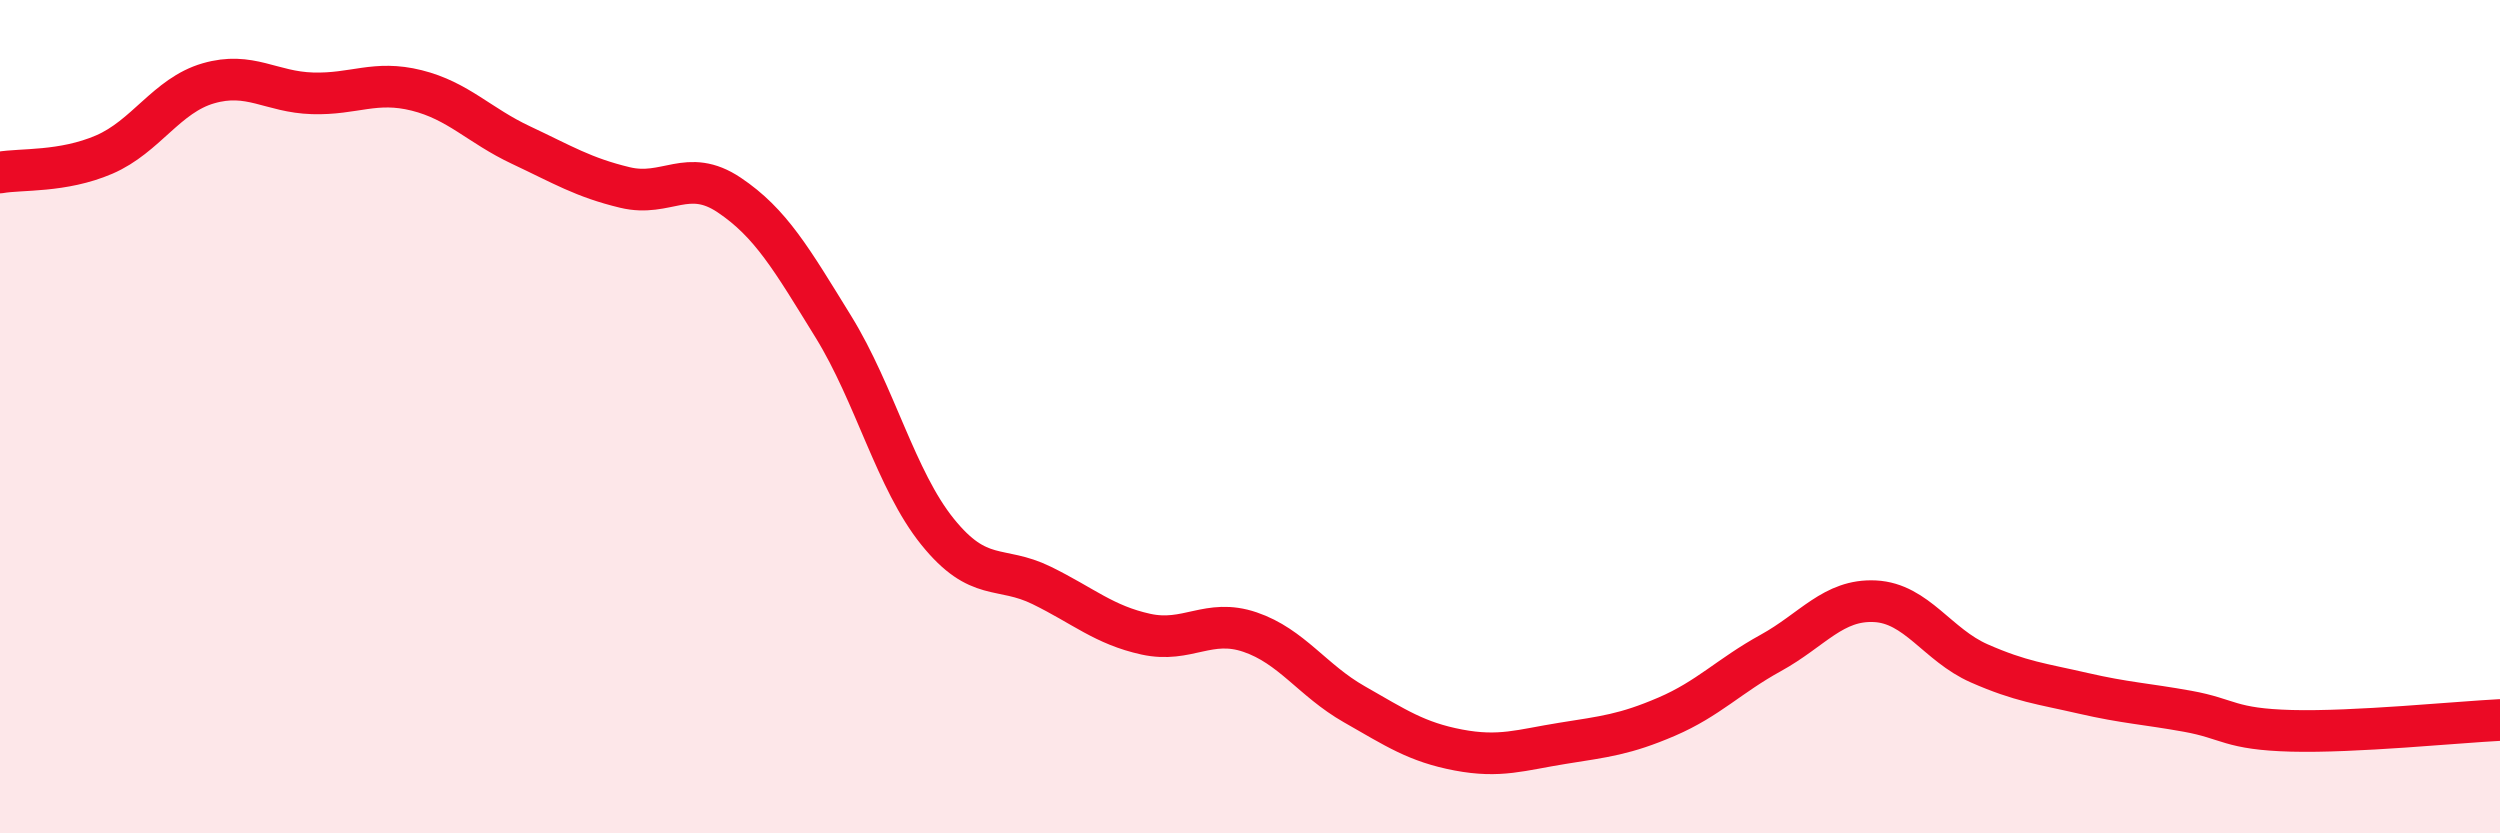
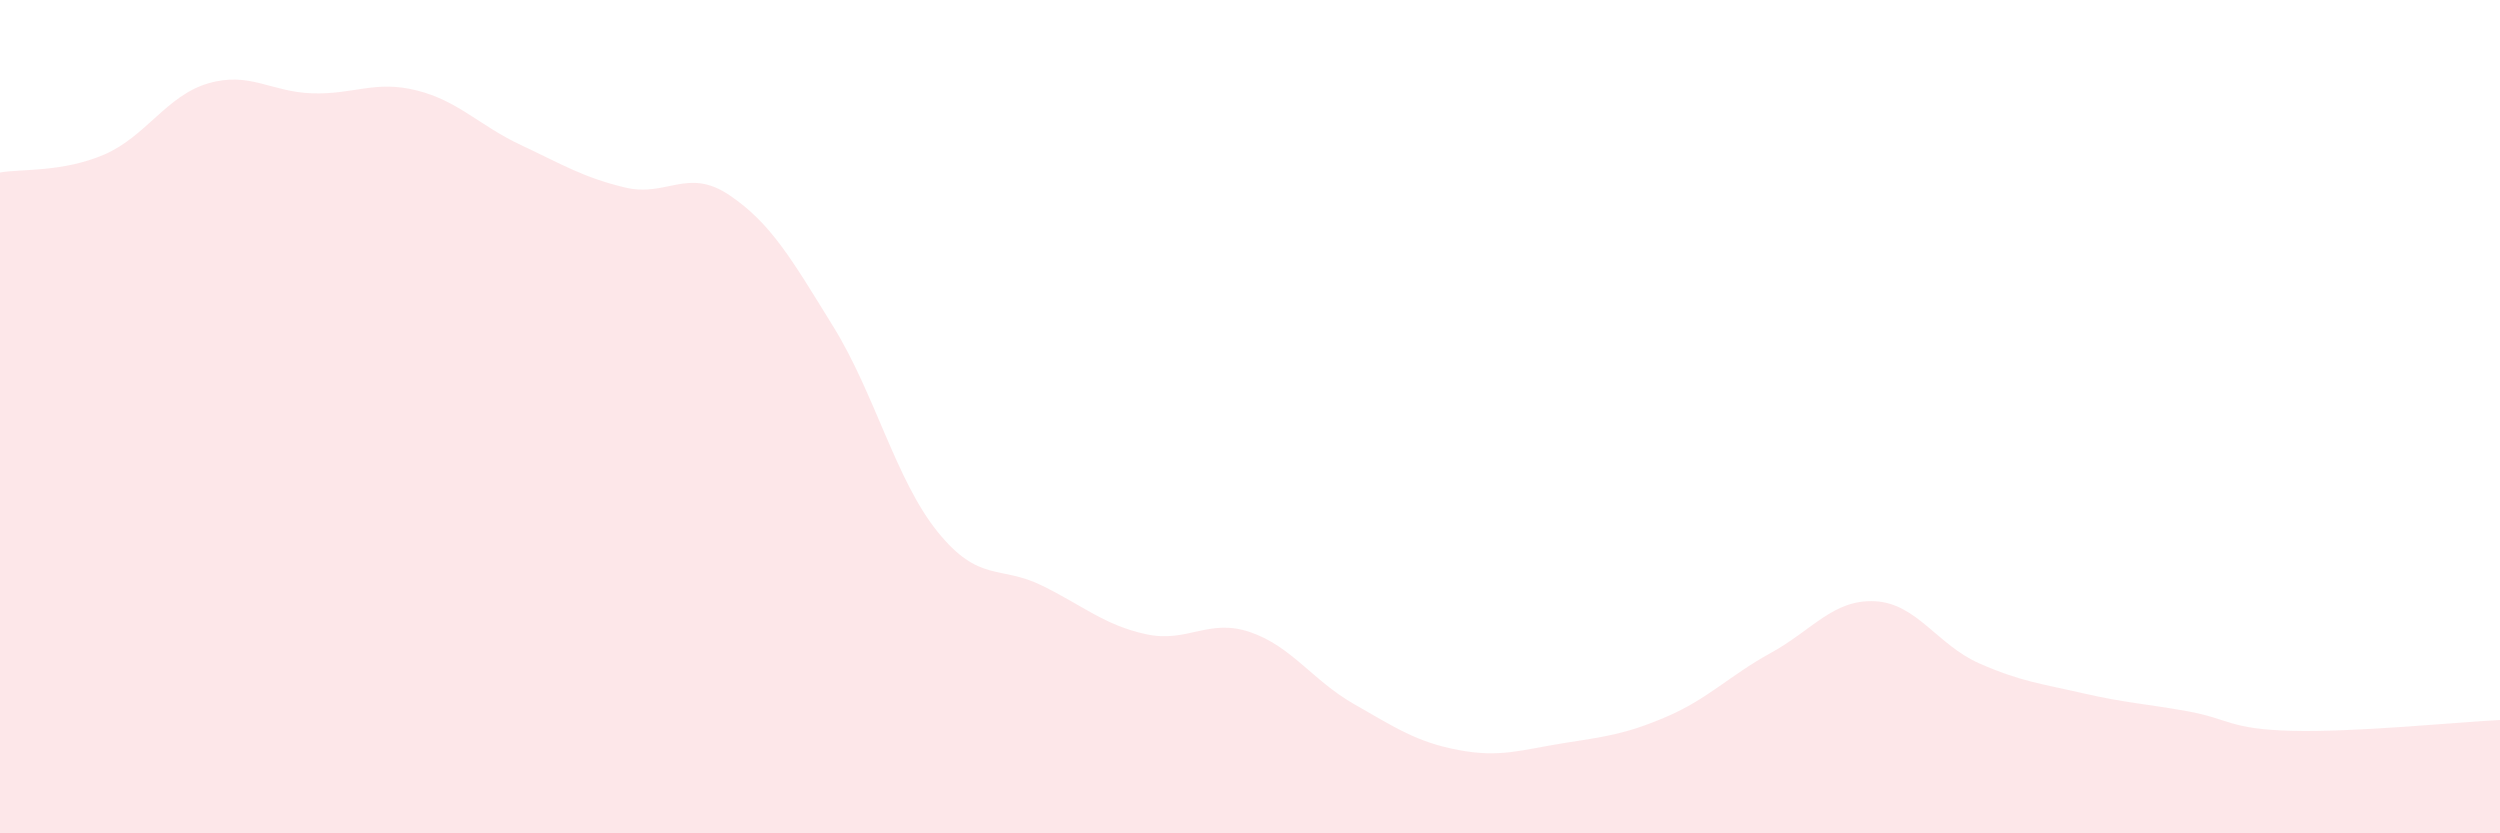
<svg xmlns="http://www.w3.org/2000/svg" width="60" height="20" viewBox="0 0 60 20">
  <path d="M 0,4.14 C 0.5,4.05 1.5,4.14 2.5,3.71 C 3.5,3.28 4,2.29 5,2 C 6,1.71 6.5,2.21 7.5,2.24 C 8.5,2.27 9,1.92 10,2.17 C 11,2.42 11.5,3.01 12.5,3.48 C 13.5,3.95 14,4.26 15,4.5 C 16,4.74 16.5,4.01 17.5,4.68 C 18.5,5.35 19,6.22 20,7.84 C 21,9.46 21.5,11.52 22.5,12.76 C 23.5,14 24,13.56 25,14.05 C 26,14.54 26.5,15 27.5,15.22 C 28.5,15.44 29,14.83 30,15.17 C 31,15.51 31.5,16.33 32.5,16.9 C 33.5,17.47 34,17.81 35,18 C 36,18.19 36.5,18 37.5,17.84 C 38.5,17.68 39,17.63 40,17.2 C 41,16.77 41.5,16.22 42.5,15.67 C 43.5,15.12 44,14.38 45,14.43 C 46,14.48 46.5,15.48 47.5,15.92 C 48.5,16.36 49,16.41 50,16.64 C 51,16.87 51.5,16.89 52.5,17.07 C 53.5,17.25 53.5,17.5 55,17.54 C 56.5,17.58 59,17.33 60,17.28L60 20L0 20Z" fill="#EB0A25" opacity="0.1" stroke-linecap="round" stroke-linejoin="round" />
-   <path d="M 0,4.14 C 0.5,4.05 1.5,4.14 2.5,3.71 C 3.5,3.28 4,2.29 5,2 C 6,1.71 6.5,2.21 7.5,2.24 C 8.5,2.27 9,1.92 10,2.17 C 11,2.42 11.5,3.01 12.5,3.48 C 13.5,3.95 14,4.26 15,4.5 C 16,4.74 16.5,4.01 17.5,4.68 C 18.5,5.35 19,6.22 20,7.84 C 21,9.46 21.5,11.52 22.5,12.76 C 23.5,14 24,13.56 25,14.05 C 26,14.54 26.5,15 27.5,15.22 C 28.5,15.44 29,14.83 30,15.17 C 31,15.51 31.5,16.33 32.5,16.9 C 33.5,17.47 34,17.81 35,18 C 36,18.19 36.5,18 37.5,17.84 C 38.5,17.68 39,17.63 40,17.2 C 41,16.77 41.5,16.22 42.5,15.67 C 43.5,15.12 44,14.38 45,14.43 C 46,14.48 46.5,15.48 47.5,15.92 C 48.5,16.36 49,16.41 50,16.64 C 51,16.87 51.5,16.89 52.5,17.07 C 53.5,17.25 53.5,17.5 55,17.54 C 56.5,17.58 59,17.33 60,17.28" stroke="#EB0A25" stroke-width="1" fill="none" stroke-linecap="round" stroke-linejoin="round" />
</svg>